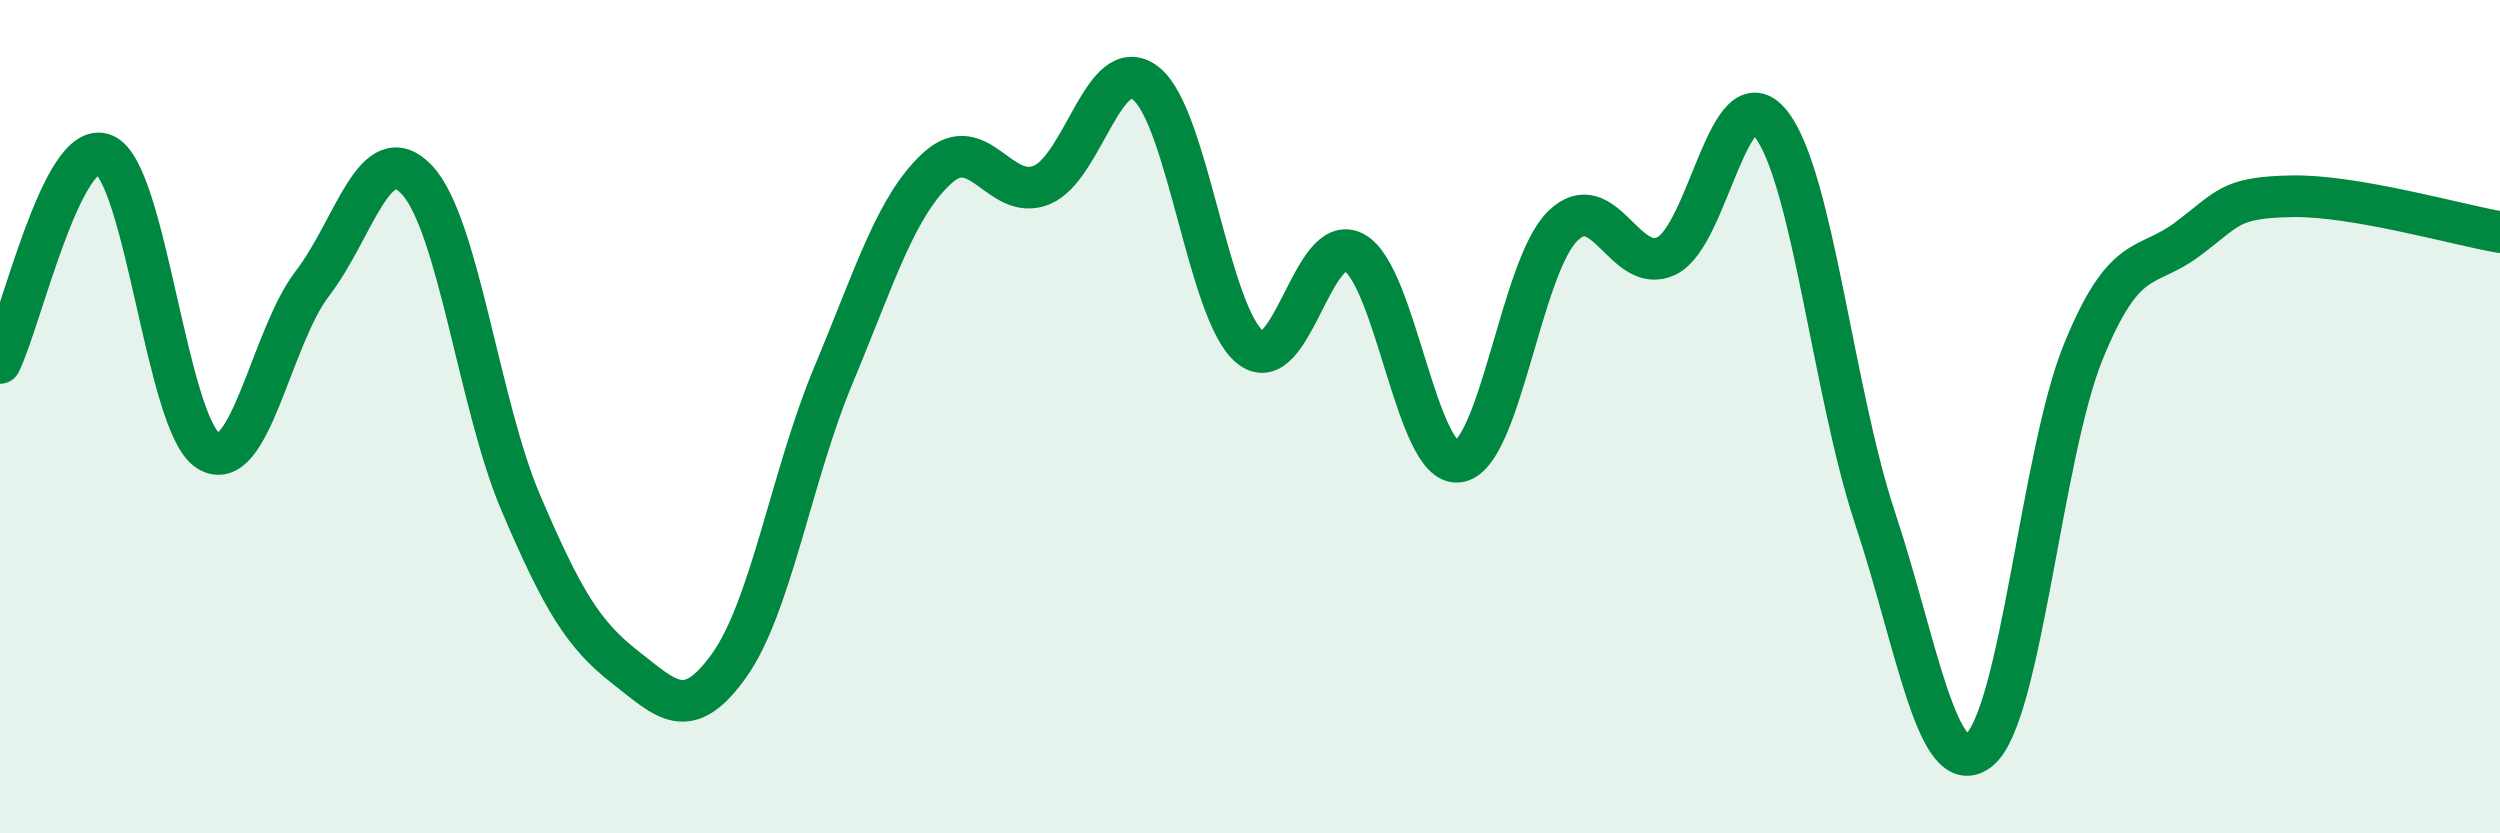
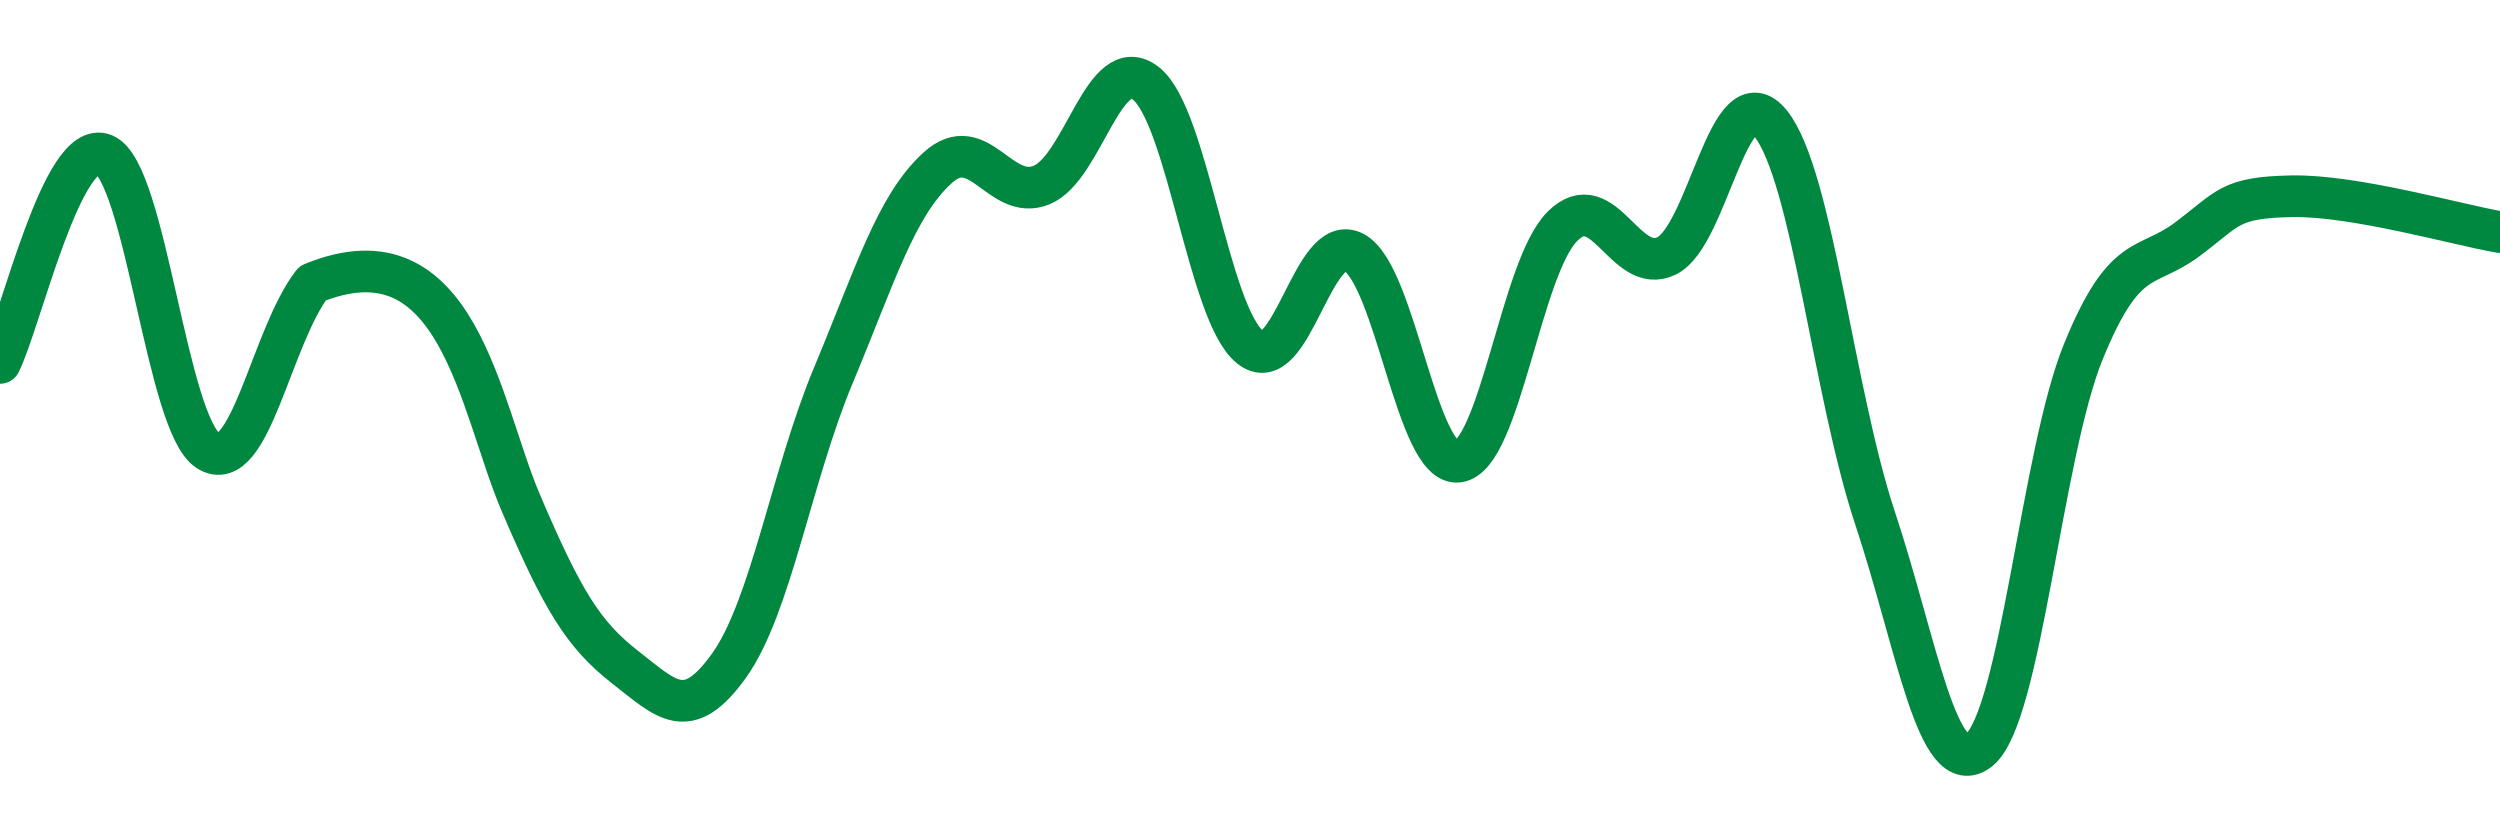
<svg xmlns="http://www.w3.org/2000/svg" width="60" height="20" viewBox="0 0 60 20">
-   <path d="M 0,8.71 C 0.5,7.71 1.5,3.29 2.5,3.71 C 3.5,4.13 4,10.2 5,10.82 C 6,11.44 6.5,8.1 7.5,6.8 C 8.5,5.5 9,3.26 10,4.31 C 11,5.36 11.5,9.73 12.5,12.07 C 13.5,14.41 14,15.23 15,16.01 C 16,16.79 16.5,17.37 17.5,15.97 C 18.5,14.57 19,11.4 20,9.01 C 21,6.62 21.5,4.94 22.5,4.03 C 23.5,3.12 24,4.85 25,4.44 C 26,4.03 26.5,1.22 27.5,2 C 28.5,2.78 29,7.52 30,8.33 C 31,9.14 31.5,5.51 32.5,6.06 C 33.5,6.61 34,11.21 35,11.08 C 36,10.95 36.5,6.42 37.5,5.43 C 38.5,4.44 39,6.63 40,6.14 C 41,5.65 41.5,1.71 42.5,2.97 C 43.5,4.23 44,9.42 45,12.43 C 46,15.44 46.5,18.8 47.5,18 C 48.5,17.2 49,10.89 50,8.44 C 51,5.99 51.5,6.49 52.5,5.74 C 53.5,4.99 53.5,4.74 55,4.71 C 56.5,4.68 59,5.4 60,5.57L60 20L0 20Z" fill="#008740" opacity="0.1" stroke-linecap="round" stroke-linejoin="round" />
-   <path d="M 0,8.71 C 0.5,7.71 1.5,3.29 2.5,3.71 C 3.5,4.13 4,10.2 5,10.82 C 6,11.44 6.5,8.1 7.5,6.8 C 8.5,5.5 9,3.26 10,4.31 C 11,5.36 11.5,9.73 12.5,12.07 C 13.5,14.41 14,15.23 15,16.01 C 16,16.79 16.5,17.37 17.5,15.97 C 18.5,14.57 19,11.4 20,9.01 C 21,6.62 21.5,4.94 22.5,4.03 C 23.5,3.12 24,4.85 25,4.44 C 26,4.03 26.5,1.22 27.5,2 C 28.5,2.78 29,7.52 30,8.33 C 31,9.14 31.5,5.51 32.5,6.06 C 33.5,6.61 34,11.21 35,11.08 C 36,10.95 36.5,6.42 37.5,5.43 C 38.5,4.44 39,6.63 40,6.14 C 41,5.65 41.5,1.71 42.5,2.97 C 43.5,4.23 44,9.42 45,12.43 C 46,15.44 46.5,18.8 47.5,18 C 48.5,17.2 49,10.89 50,8.44 C 51,5.99 51.5,6.49 52.5,5.74 C 53.5,4.99 53.5,4.74 55,4.71 C 56.5,4.68 59,5.4 60,5.57" stroke="#008740" stroke-width="1" fill="none" stroke-linecap="round" stroke-linejoin="round" />
+   <path d="M 0,8.71 C 0.5,7.71 1.5,3.29 2.5,3.71 C 3.5,4.13 4,10.2 5,10.82 C 6,11.44 6.5,8.1 7.5,6.8 C 11,5.36 11.5,9.73 12.5,12.07 C 13.5,14.41 14,15.23 15,16.01 C 16,16.79 16.5,17.37 17.5,15.97 C 18.5,14.57 19,11.4 20,9.01 C 21,6.62 21.5,4.94 22.5,4.03 C 23.5,3.12 24,4.85 25,4.44 C 26,4.03 26.5,1.22 27.5,2 C 28.5,2.78 29,7.52 30,8.33 C 31,9.14 31.5,5.51 32.5,6.06 C 33.5,6.61 34,11.21 35,11.08 C 36,10.95 36.5,6.42 37.5,5.43 C 38.5,4.44 39,6.63 40,6.14 C 41,5.65 41.5,1.71 42.5,2.97 C 43.5,4.23 44,9.42 45,12.43 C 46,15.44 46.5,18.8 47.5,18 C 48.5,17.2 49,10.89 50,8.44 C 51,5.99 51.5,6.49 52.5,5.74 C 53.5,4.99 53.5,4.74 55,4.71 C 56.5,4.68 59,5.4 60,5.57" stroke="#008740" stroke-width="1" fill="none" stroke-linecap="round" stroke-linejoin="round" />
</svg>